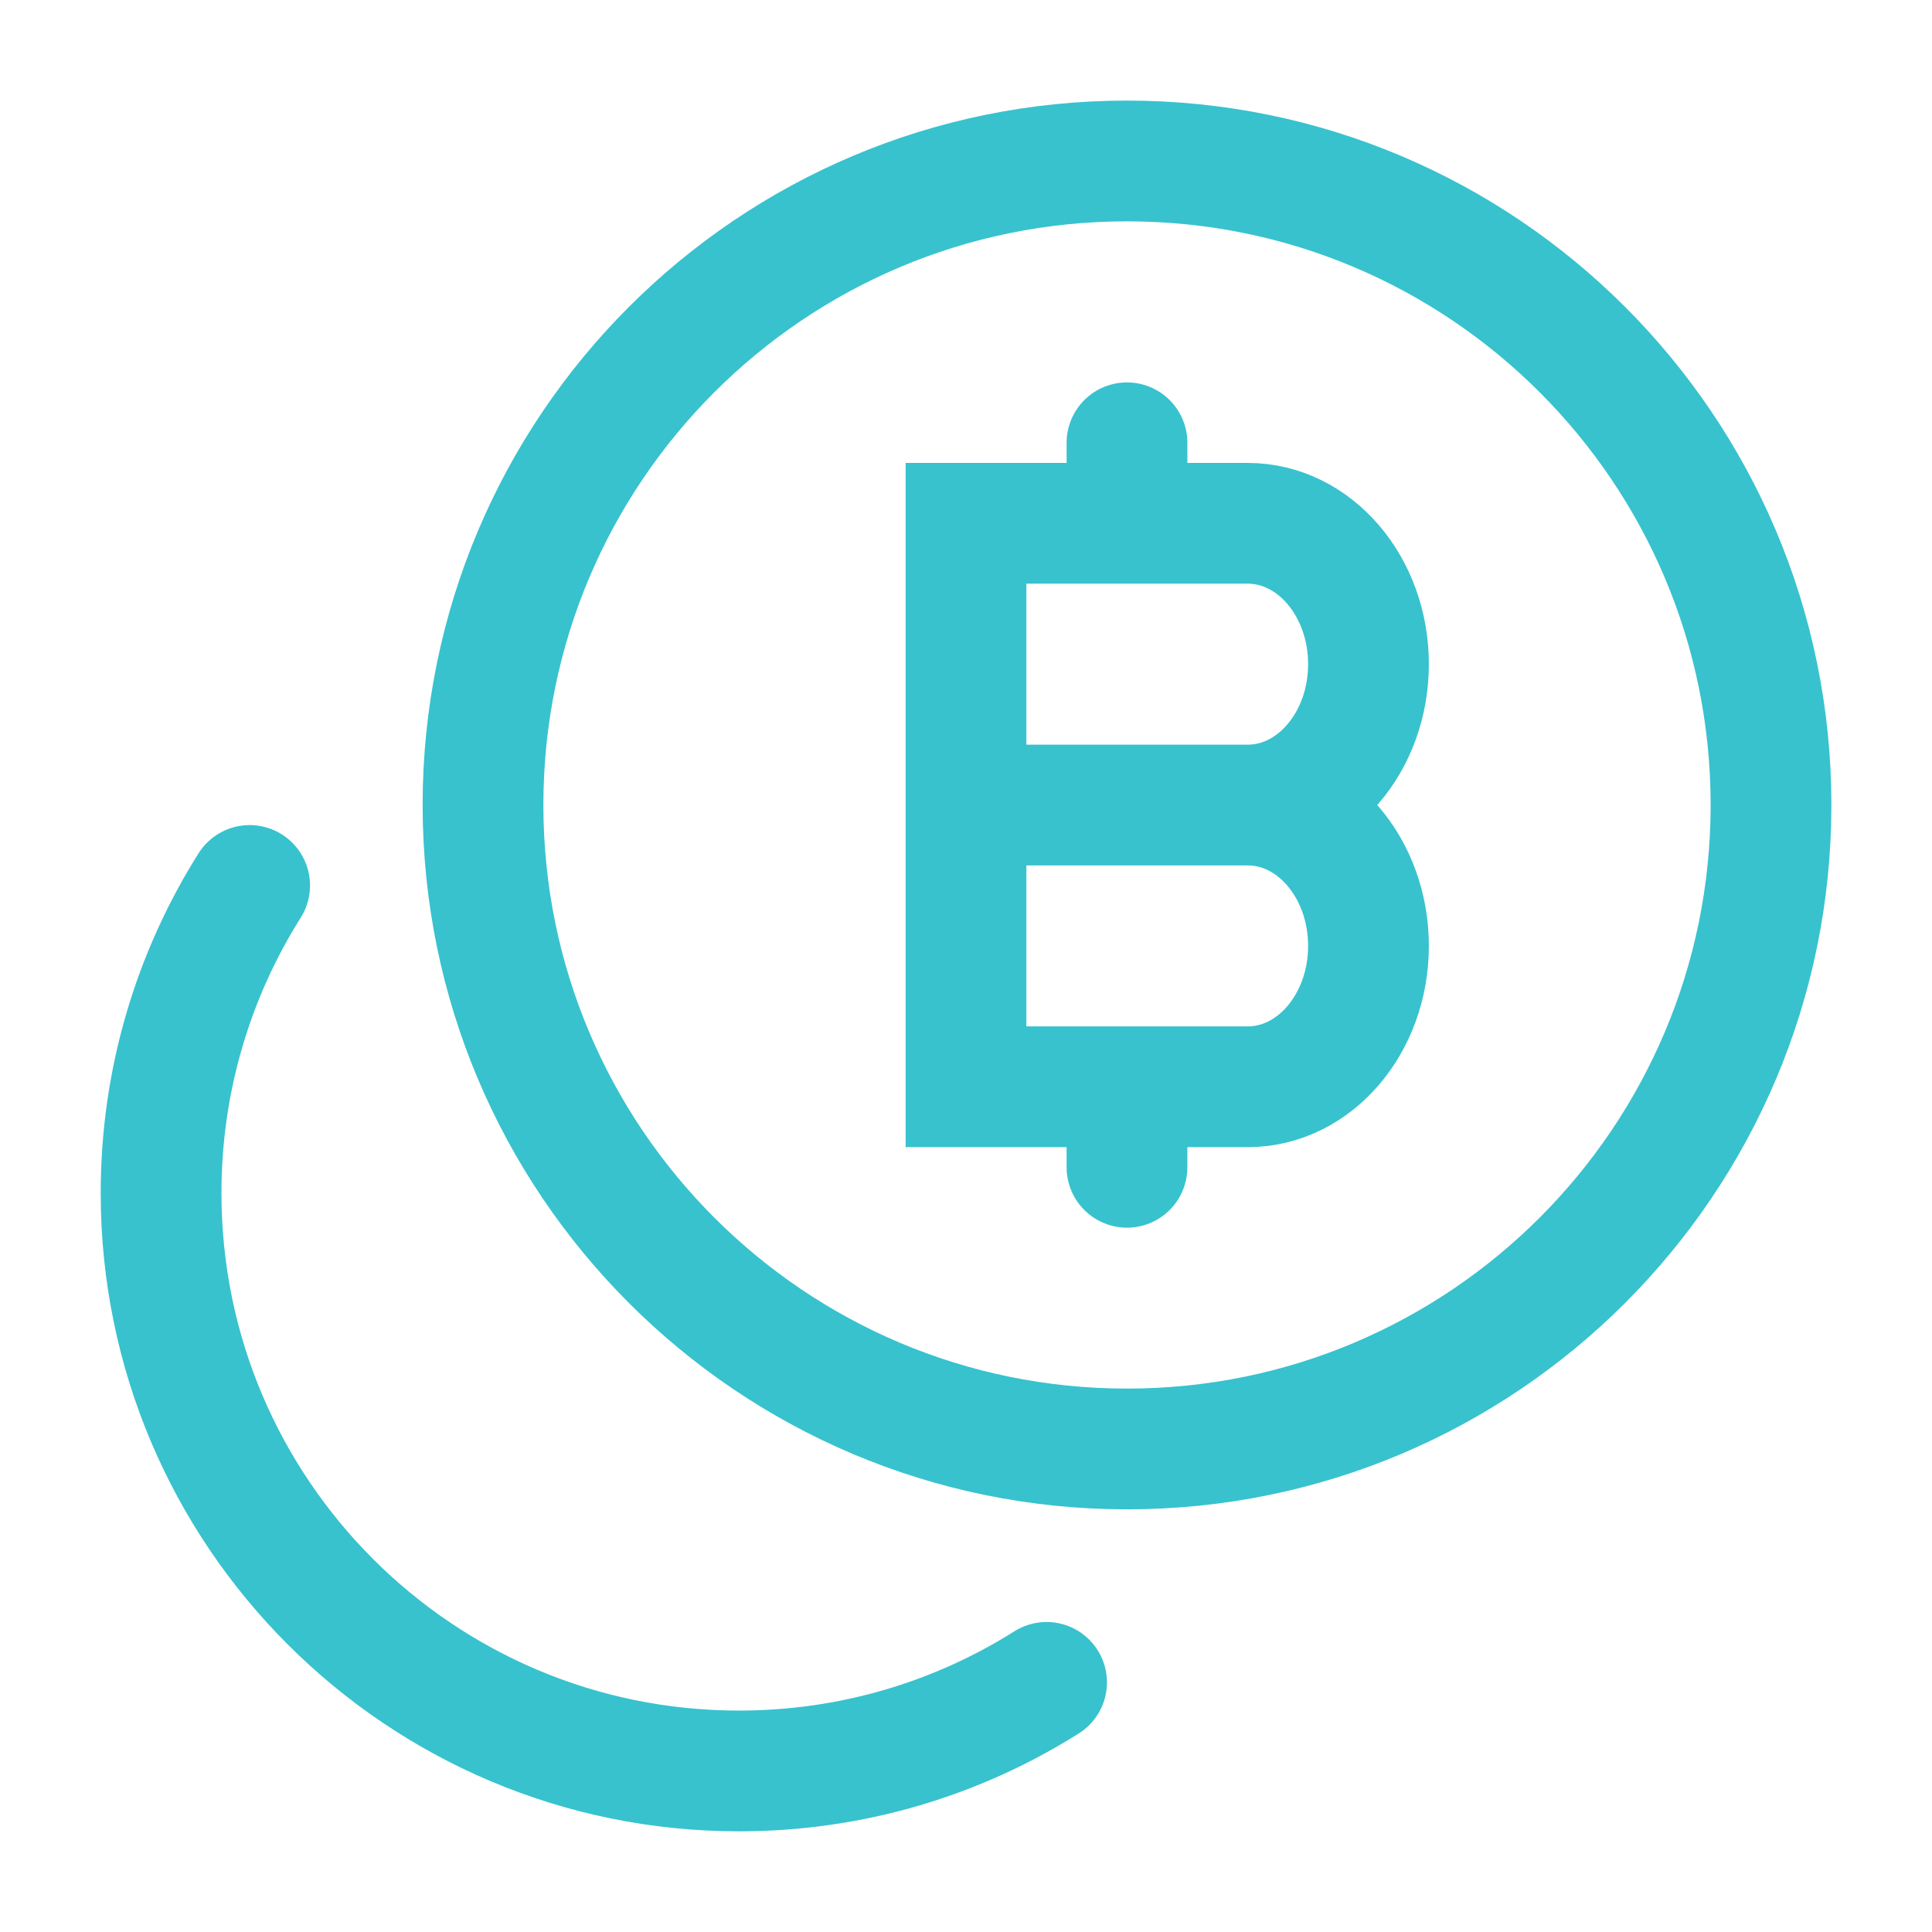
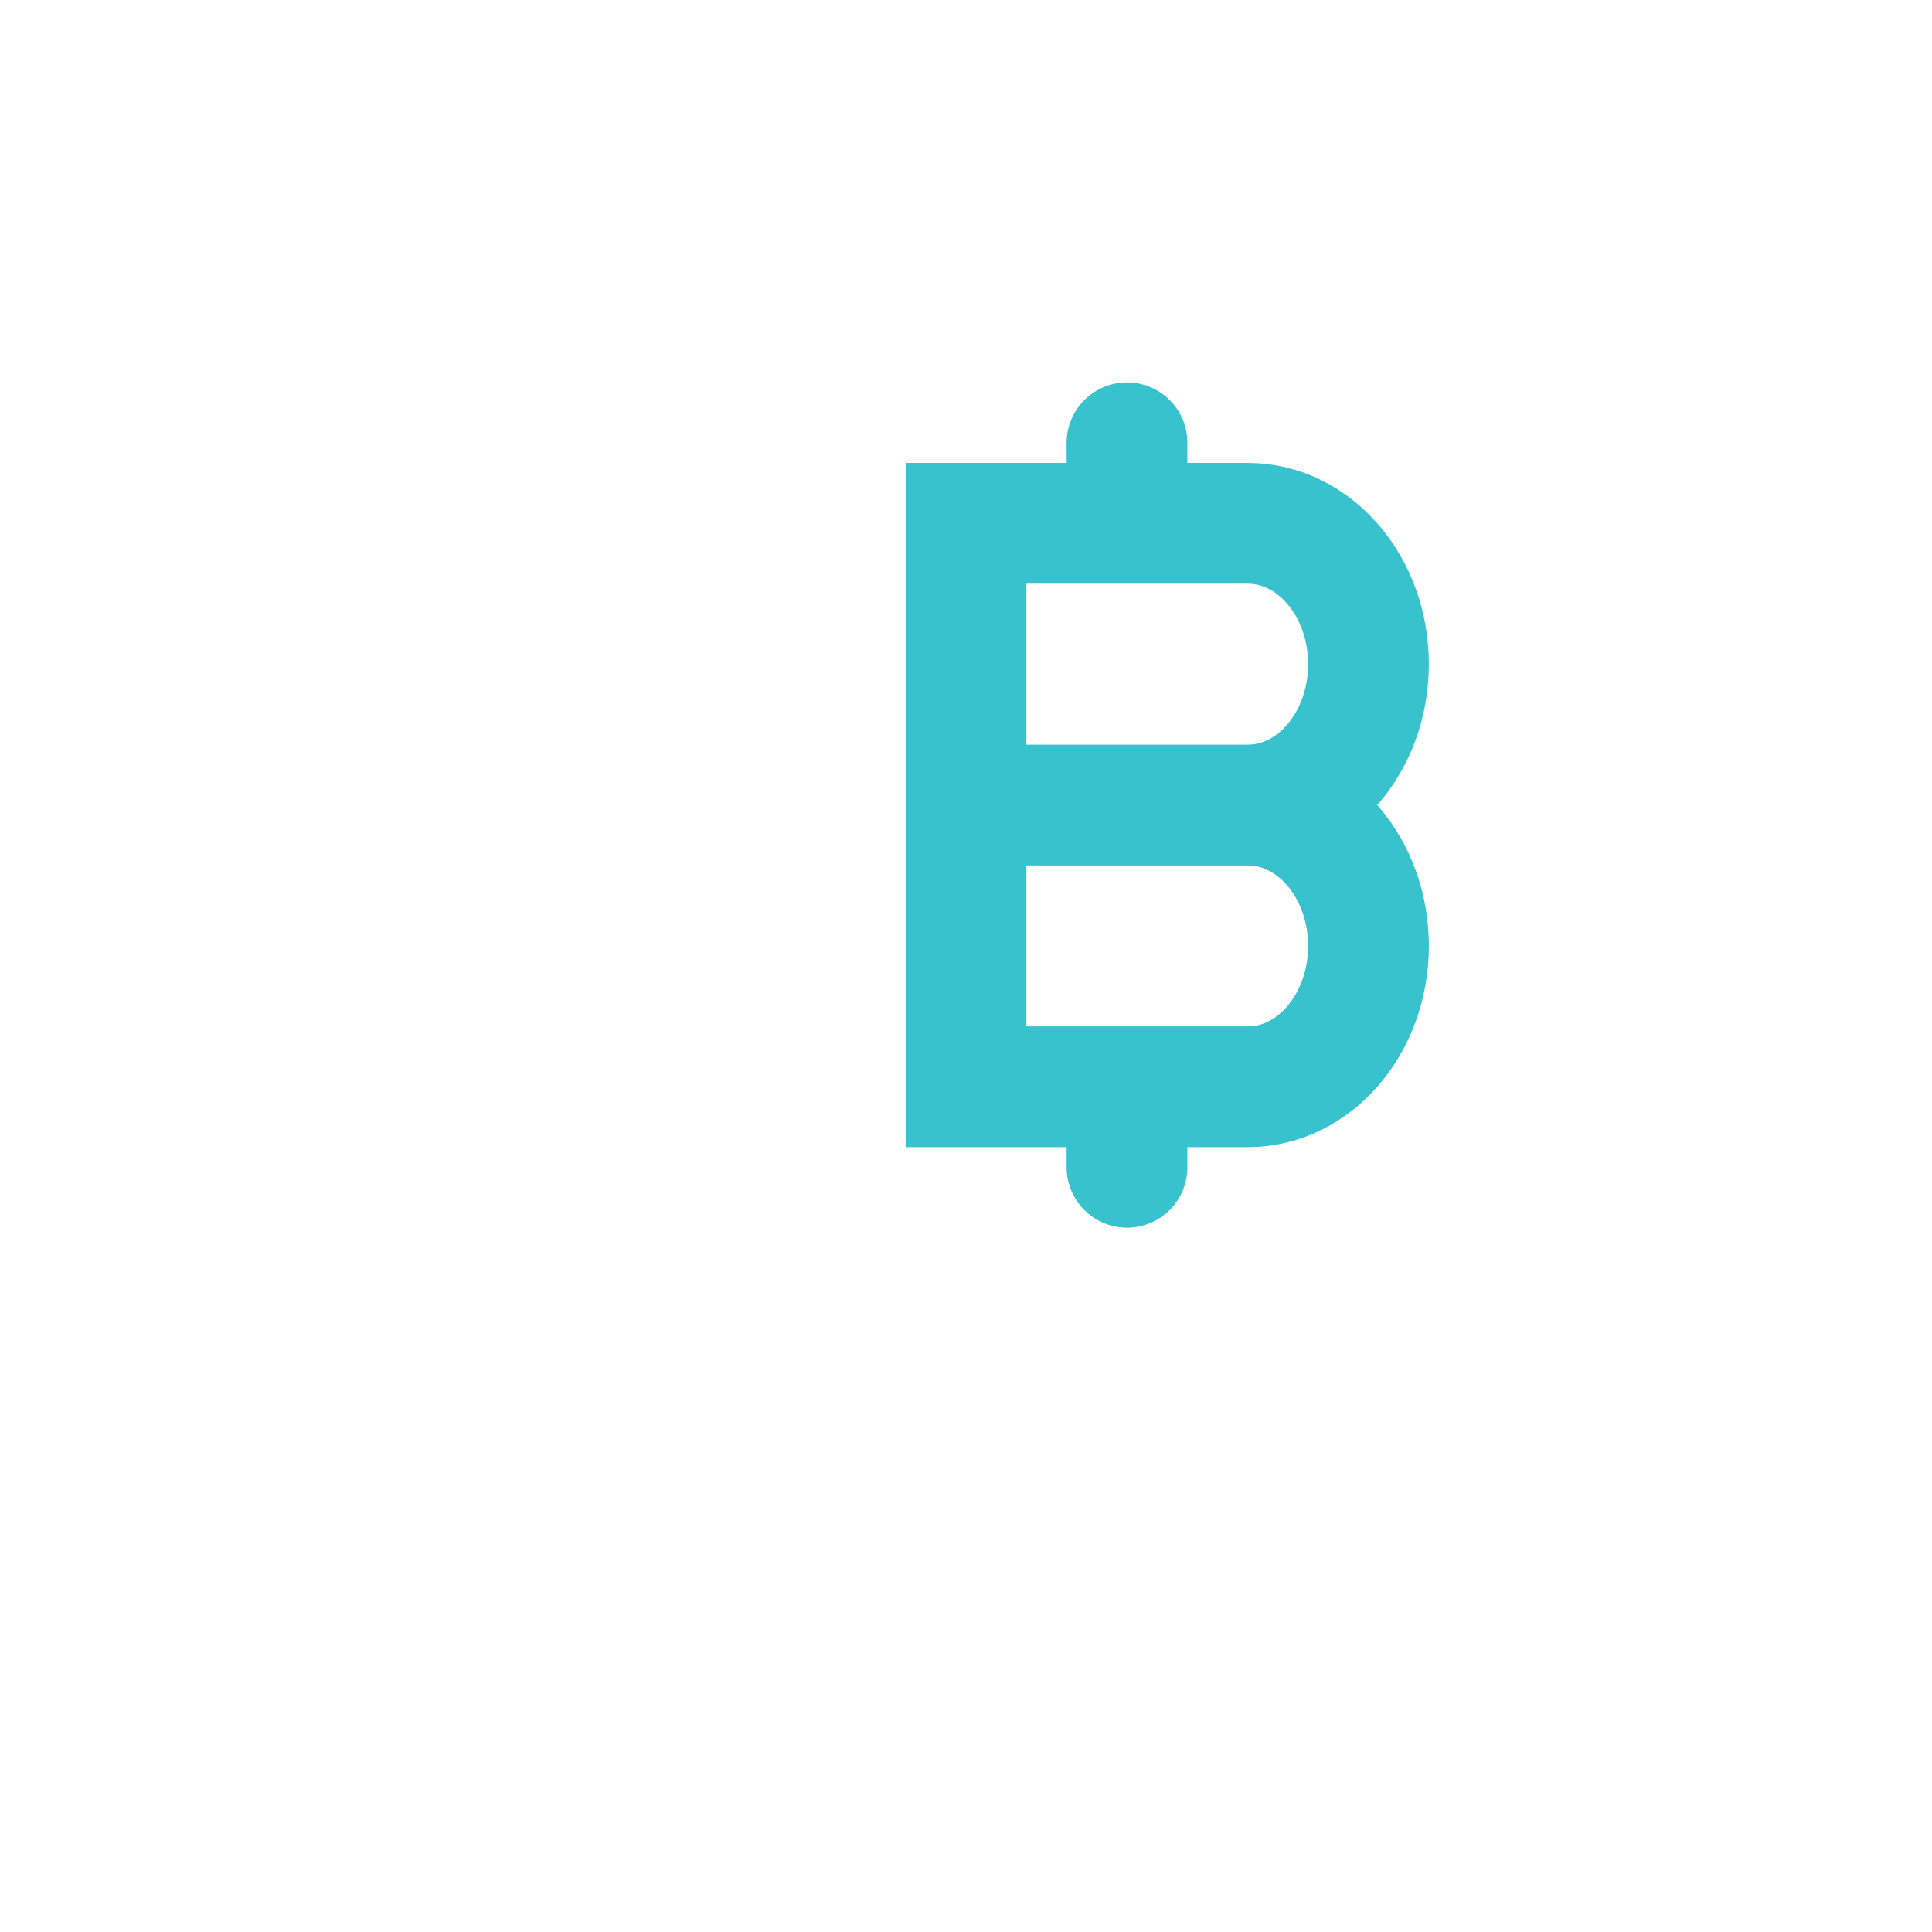
<svg xmlns="http://www.w3.org/2000/svg" width="64" height="64" viewBox="0 0 64 64" fill="none">
-   <path d="M37.333 47.999C49.115 47.999 58.667 38.447 58.667 26.665C58.667 14.883 49.115 5.332 37.333 5.332C25.551 5.332 16 14.883 16 26.665C16 38.447 25.551 47.999 37.333 47.999Z" stroke="#37C2CE" stroke-width="4" stroke-linecap="round" />
-   <path d="M8.27 29.332C6.411 32.283 5.336 35.777 5.336 39.522C5.336 50.094 13.907 58.665 24.48 58.665C28.225 58.665 31.719 57.59 34.669 55.731" stroke="#37C2CE" stroke-width="4" stroke-linecap="round" />
  <path d="M32 26.668H41.333M32 26.668V17.335H37.333M32 26.668V36.001H37.333M41.333 26.668C43.542 26.668 45.333 24.579 45.333 22.001C45.333 19.424 43.542 17.335 41.333 17.335H37.333M41.333 26.668C43.542 26.668 45.333 28.757 45.333 31.335C45.333 33.912 43.542 36.001 41.333 36.001H37.333M37.333 17.335V14.668M37.333 36.001V38.668" stroke="#37C2CE" stroke-width="4" stroke-linecap="round" />
</svg>